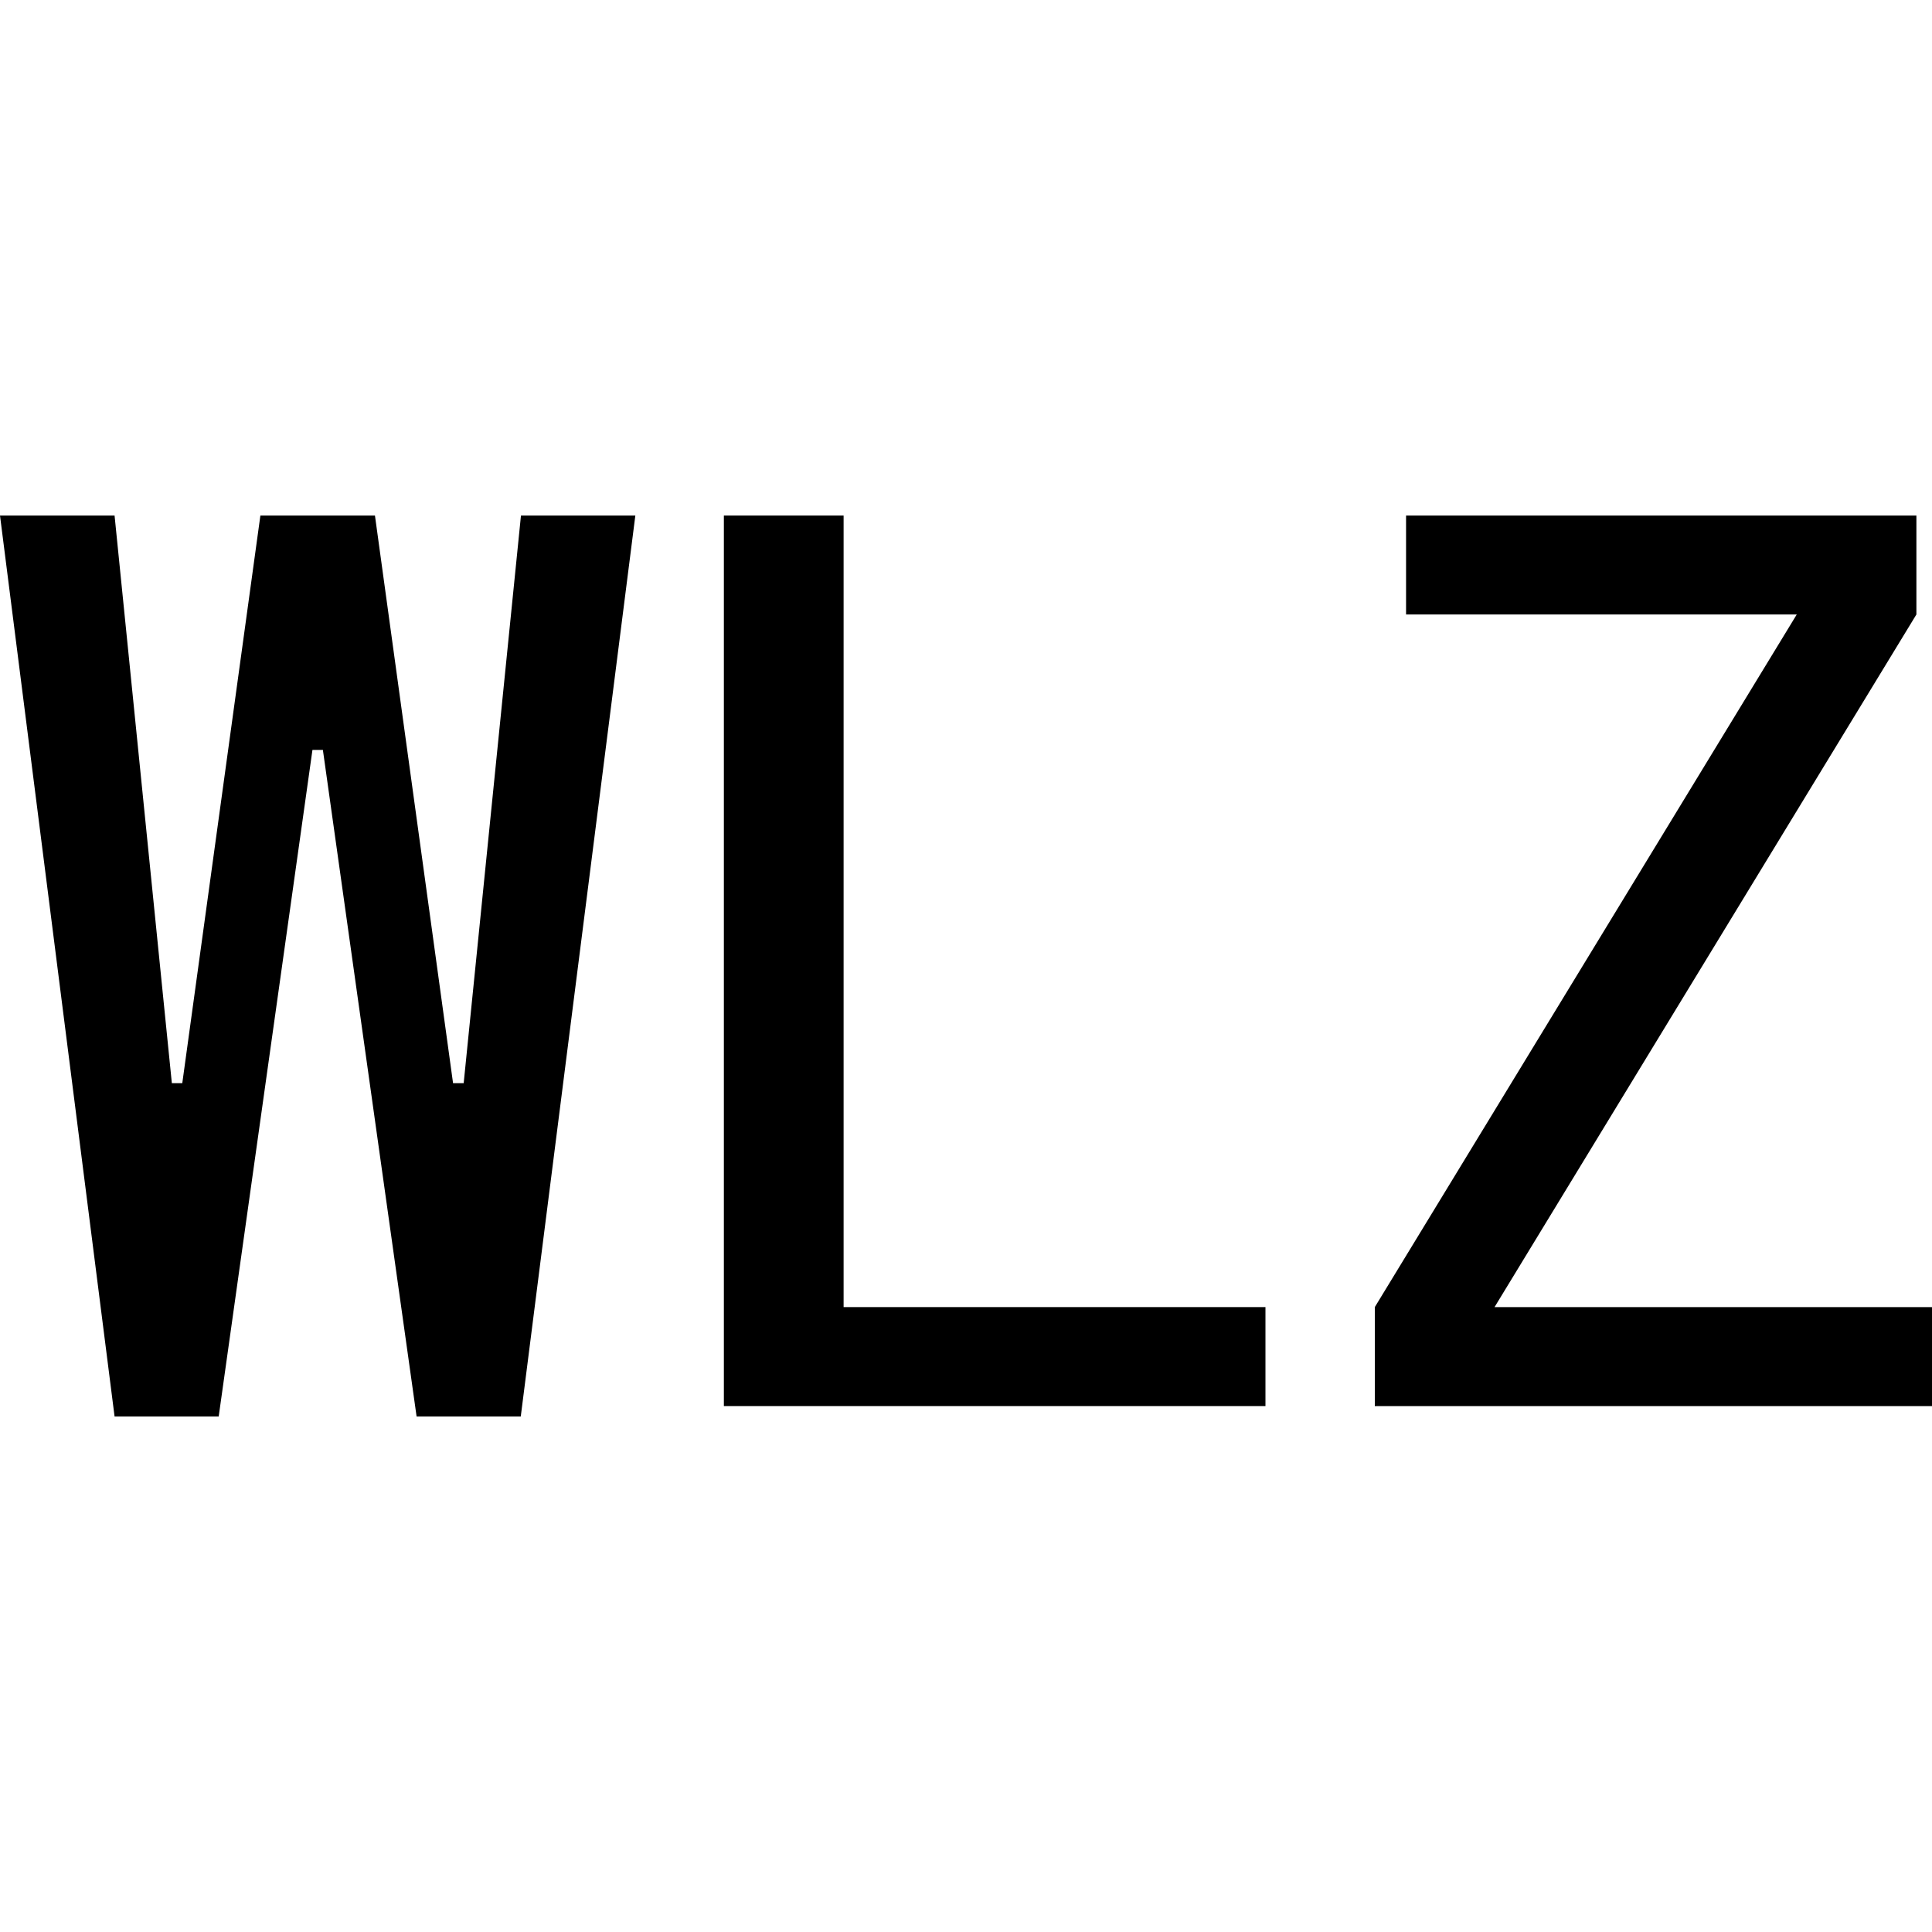
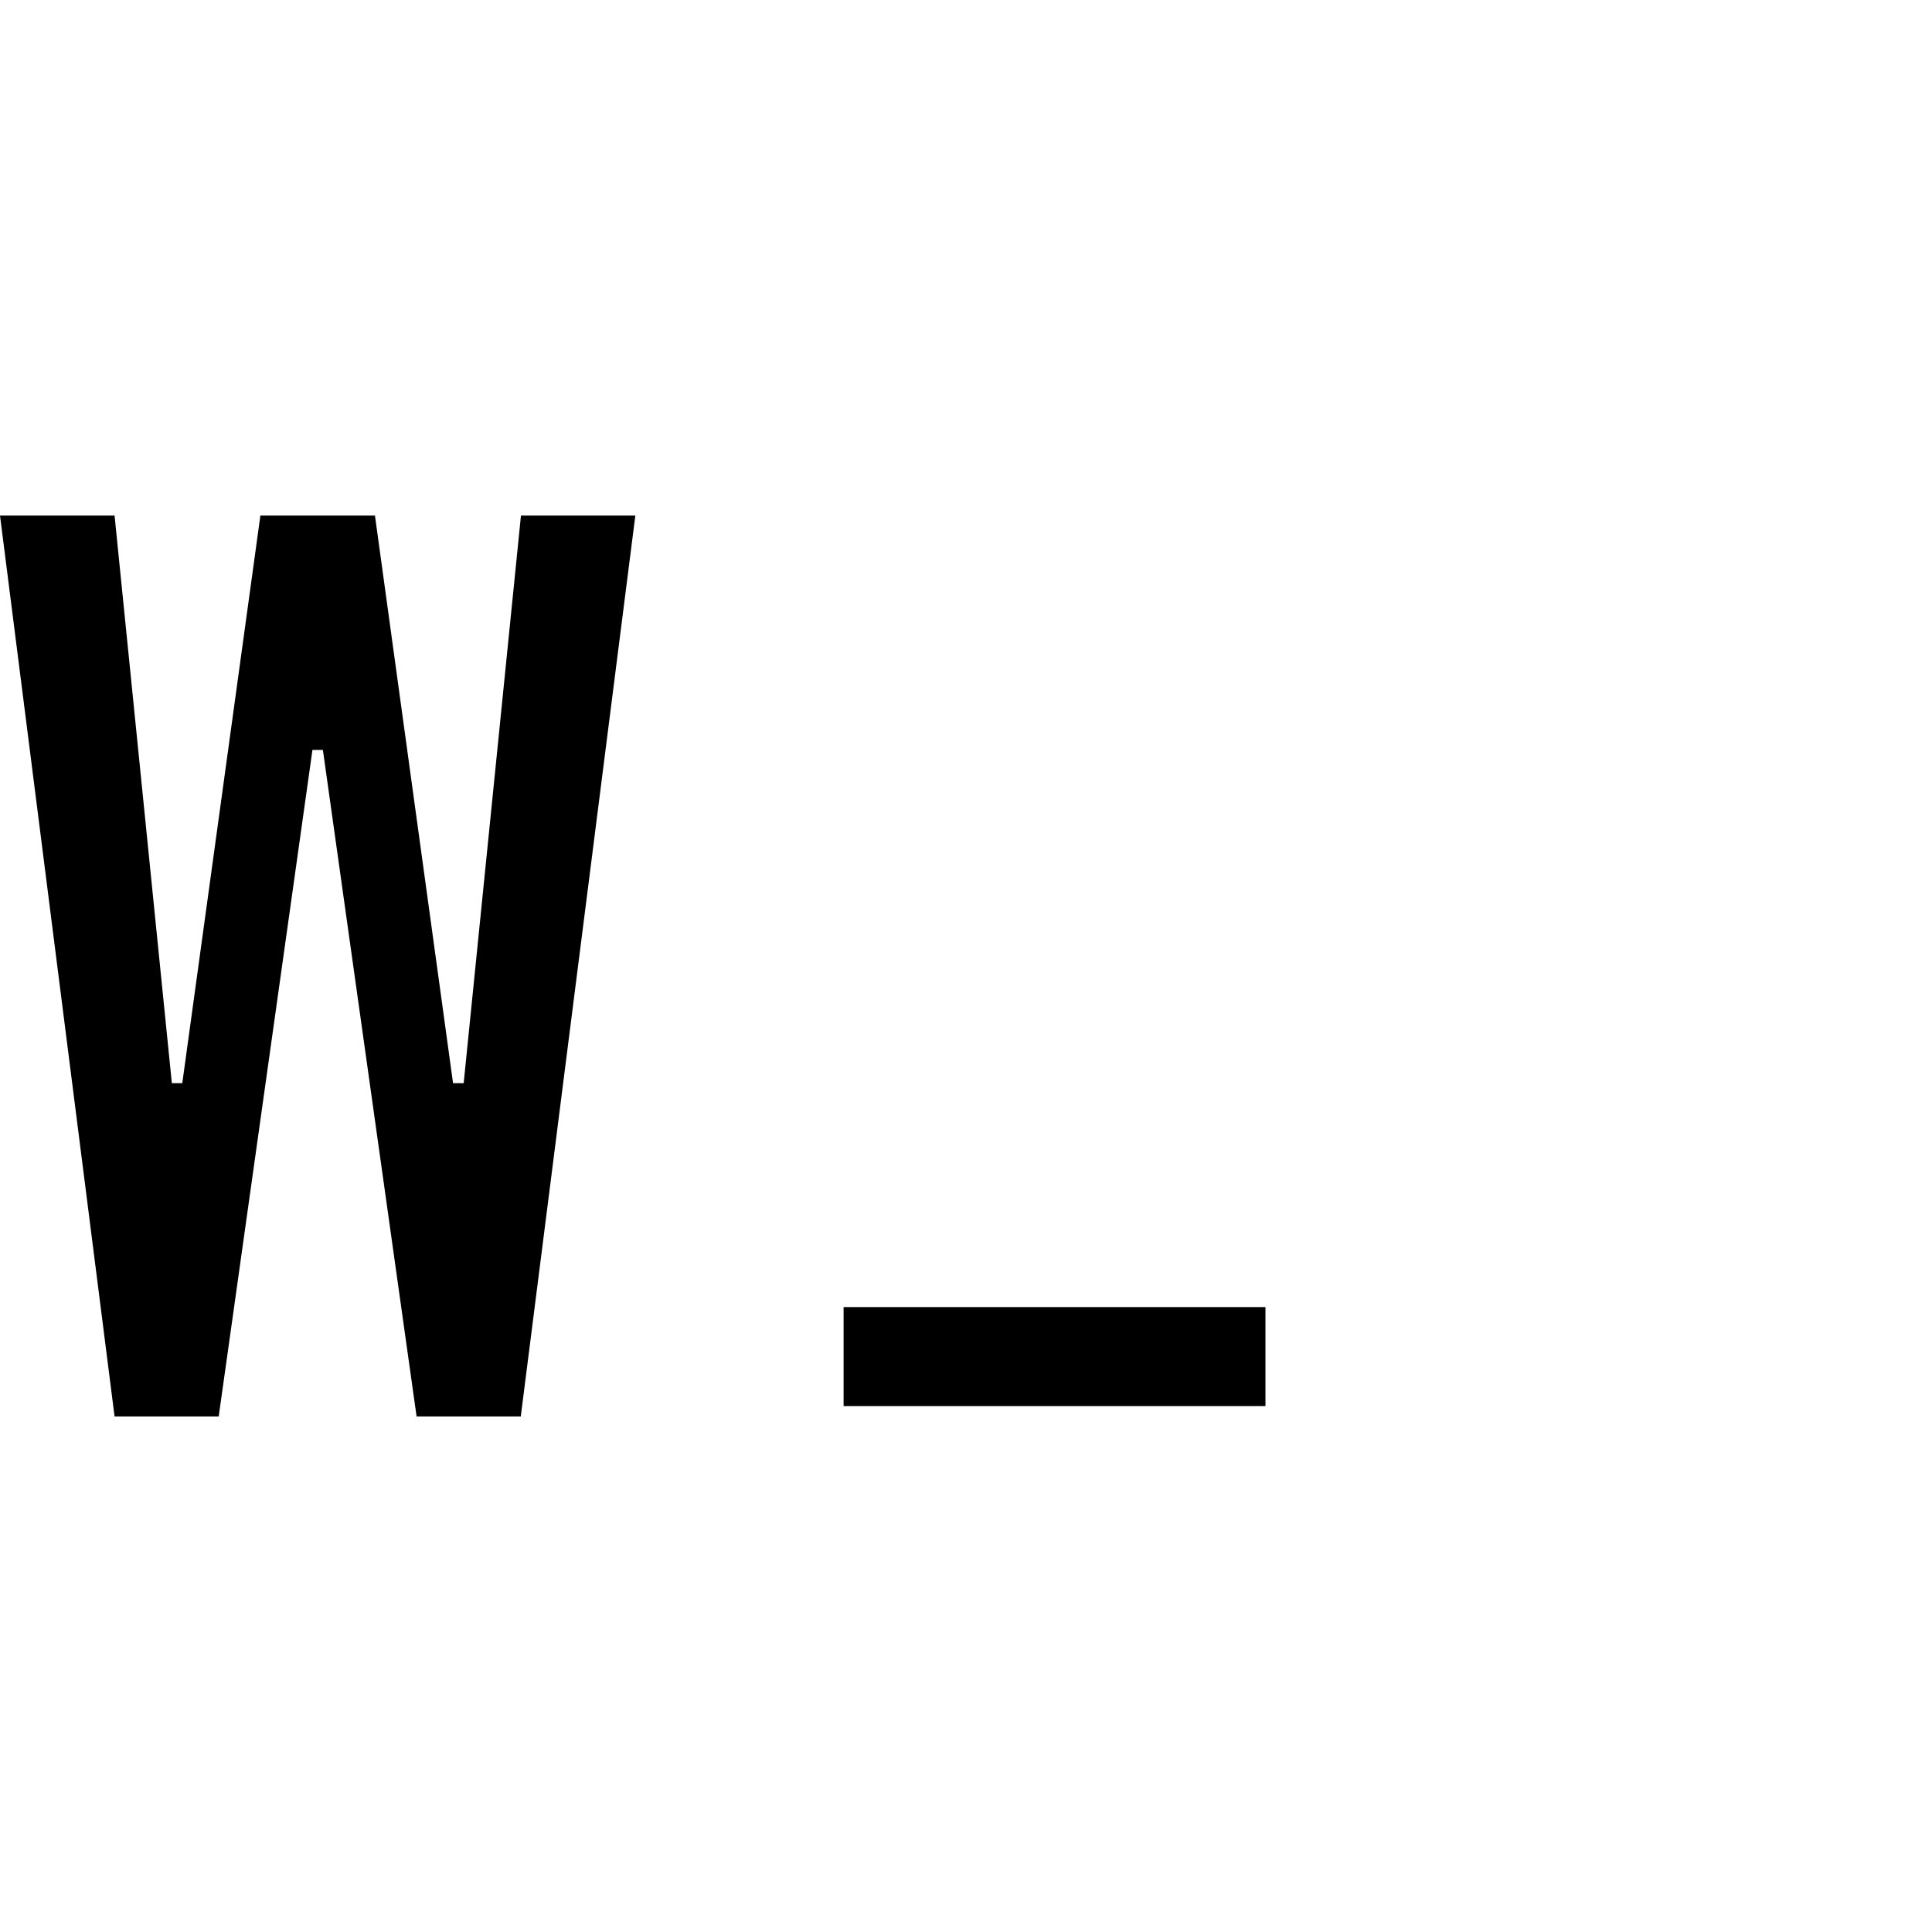
<svg xmlns="http://www.w3.org/2000/svg" id="图层_1" data-name="图层 1" viewBox="0 0 400 400">
  <path d="M131.54,106.74,107.82,293.26H86.25l-19.4-138H64.69l-19.41,138H23.72L0,106.74H23.72L35.58,224.26h2.16L53.91,106.74H77.63L93.8,224.26H96l11.86-117.52Z" />
-   <path d="M262,291.11H149.87V106.74h24.79V270.62H262Z" />
-   <path d="M400,291.11H284.64V270.62L372,127.22H291.11V106.74H396.77v20.48l-87.34,143.4H400Z" />
+   <path d="M262,291.11H149.87h24.79V270.62H262Z" />
</svg>